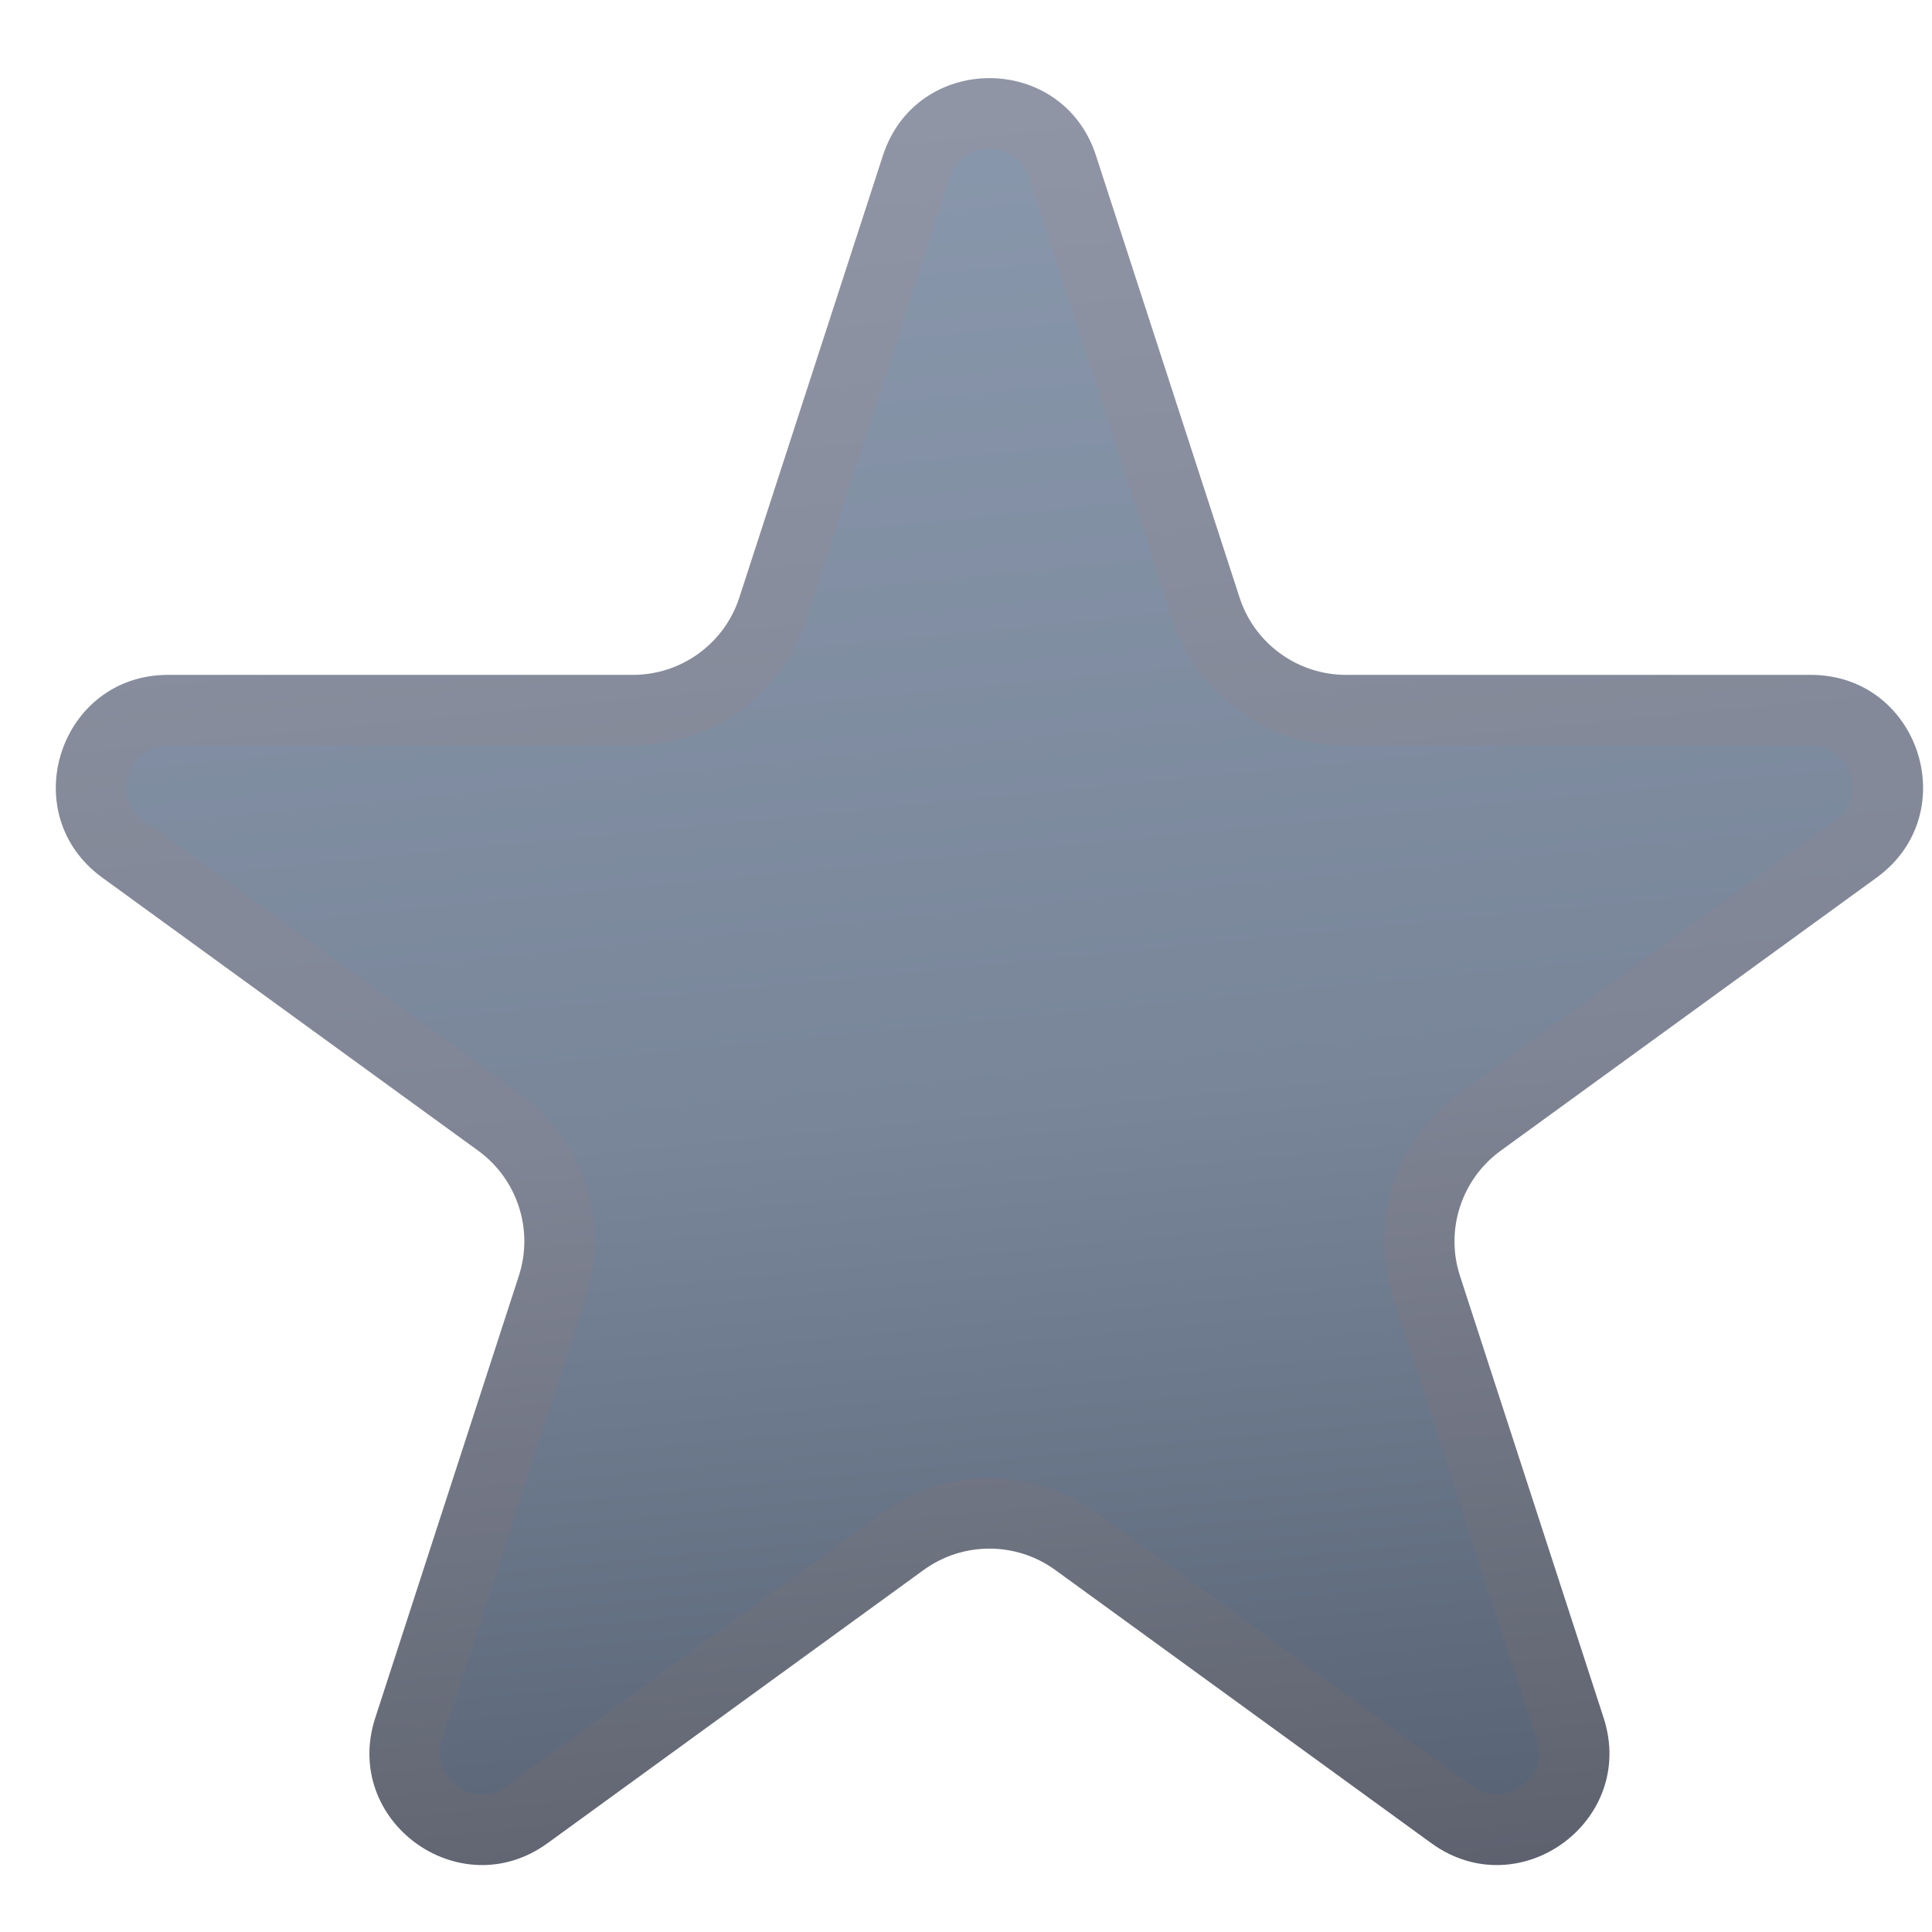
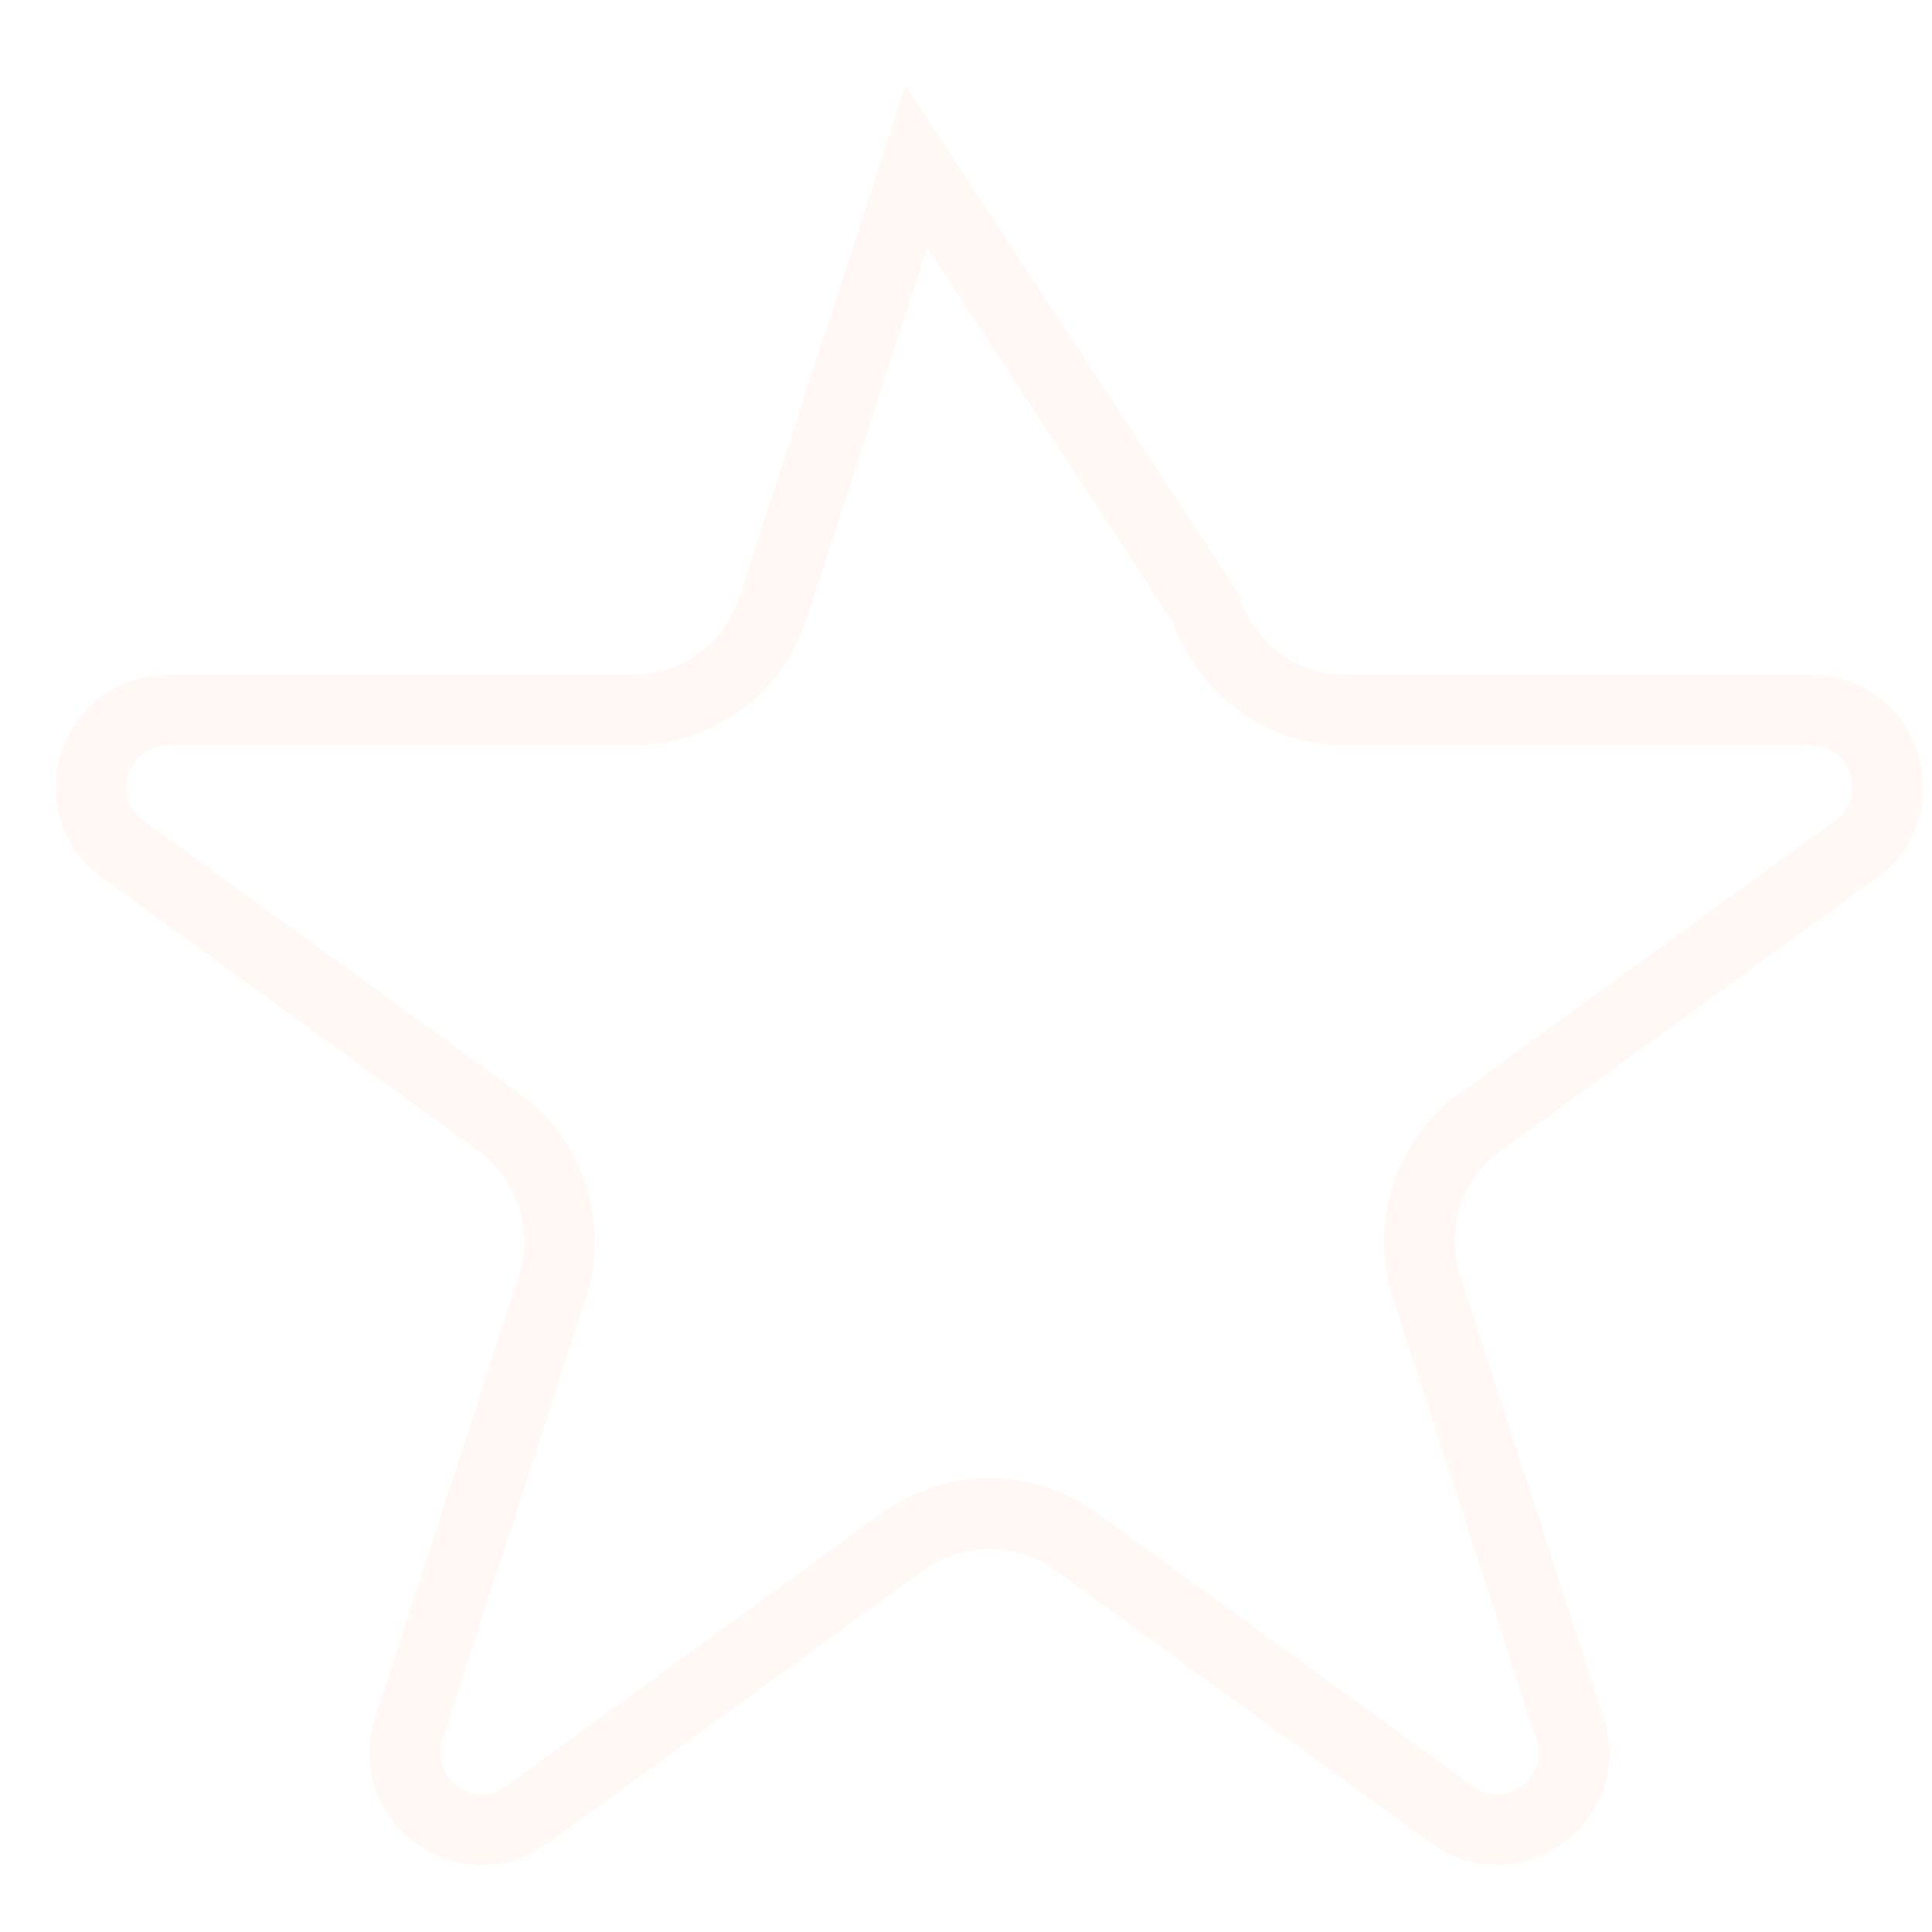
<svg xmlns="http://www.w3.org/2000/svg" width="22" height="22" viewBox="0 0 22 22" fill="none">
-   <path d="M10.054 1.771C10.436 0.596 12.098 0.596 12.48 1.771L14.115 6.804C14.286 7.33 14.776 7.685 15.328 7.685L20.62 7.685C21.856 7.685 22.37 9.266 21.37 9.993L17.089 13.103C16.642 13.428 16.454 14.004 16.625 14.529L18.261 19.562C18.642 20.738 17.298 21.715 16.298 20.988L12.017 17.878C11.569 17.553 10.964 17.553 10.517 17.878L6.236 20.988C5.236 21.715 3.891 20.738 4.273 19.562L5.908 14.529C6.079 14.004 5.892 13.428 5.445 13.103L1.164 9.993C0.164 9.266 0.678 7.685 1.913 7.685L7.206 7.685C7.758 7.685 8.248 7.33 8.419 6.804L10.054 1.771Z" fill="url(#paint0_linear_428_2566)" />
-   <path d="M10.435 1.895C10.697 1.09 11.837 1.09 12.099 1.895L13.733 6.928C13.958 7.619 14.602 8.087 15.328 8.087H20.62C21.467 8.087 21.82 9.171 21.135 9.669L16.852 12.779C16.265 13.206 16.02 13.963 16.244 14.653L17.879 19.686C18.141 20.492 17.219 21.161 16.534 20.664L12.252 17.553C11.664 17.127 10.869 17.127 10.281 17.553L6 20.664C5.315 21.162 4.393 20.492 4.654 19.686L6.29 14.653C6.514 13.962 6.268 13.206 5.681 12.779L1.399 9.669C0.714 9.171 1.066 8.087 1.913 8.087H7.205C7.931 8.087 8.575 7.619 8.8 6.928L10.435 1.895Z" stroke="#FF771C" stroke-opacity="0.05" stroke-width="0.802" />
+   <path d="M10.435 1.895L13.733 6.928C13.958 7.619 14.602 8.087 15.328 8.087H20.62C21.467 8.087 21.82 9.171 21.135 9.669L16.852 12.779C16.265 13.206 16.02 13.963 16.244 14.653L17.879 19.686C18.141 20.492 17.219 21.161 16.534 20.664L12.252 17.553C11.664 17.127 10.869 17.127 10.281 17.553L6 20.664C5.315 21.162 4.393 20.492 4.654 19.686L6.29 14.653C6.514 13.962 6.268 13.206 5.681 12.779L1.399 9.669C0.714 9.171 1.066 8.087 1.913 8.087H7.205C7.931 8.087 8.575 7.619 8.8 6.928L10.435 1.895Z" stroke="#FF771C" stroke-opacity="0.05" stroke-width="0.802" />
  <defs>
    <linearGradient id="paint0_linear_428_2566" x1="-14.258" y1="-79.191" x2="-2.82" y2="37.803" gradientUnits="userSpaceOnUse">
      <stop stop-color="#1E2734" />
      <stop offset="0.255" stop-color="#D4E6FF" />
      <stop offset="0.798" stop-color="#79869A" />
      <stop offset="1" stop-color="#1E2734" />
    </linearGradient>
  </defs>
</svg>